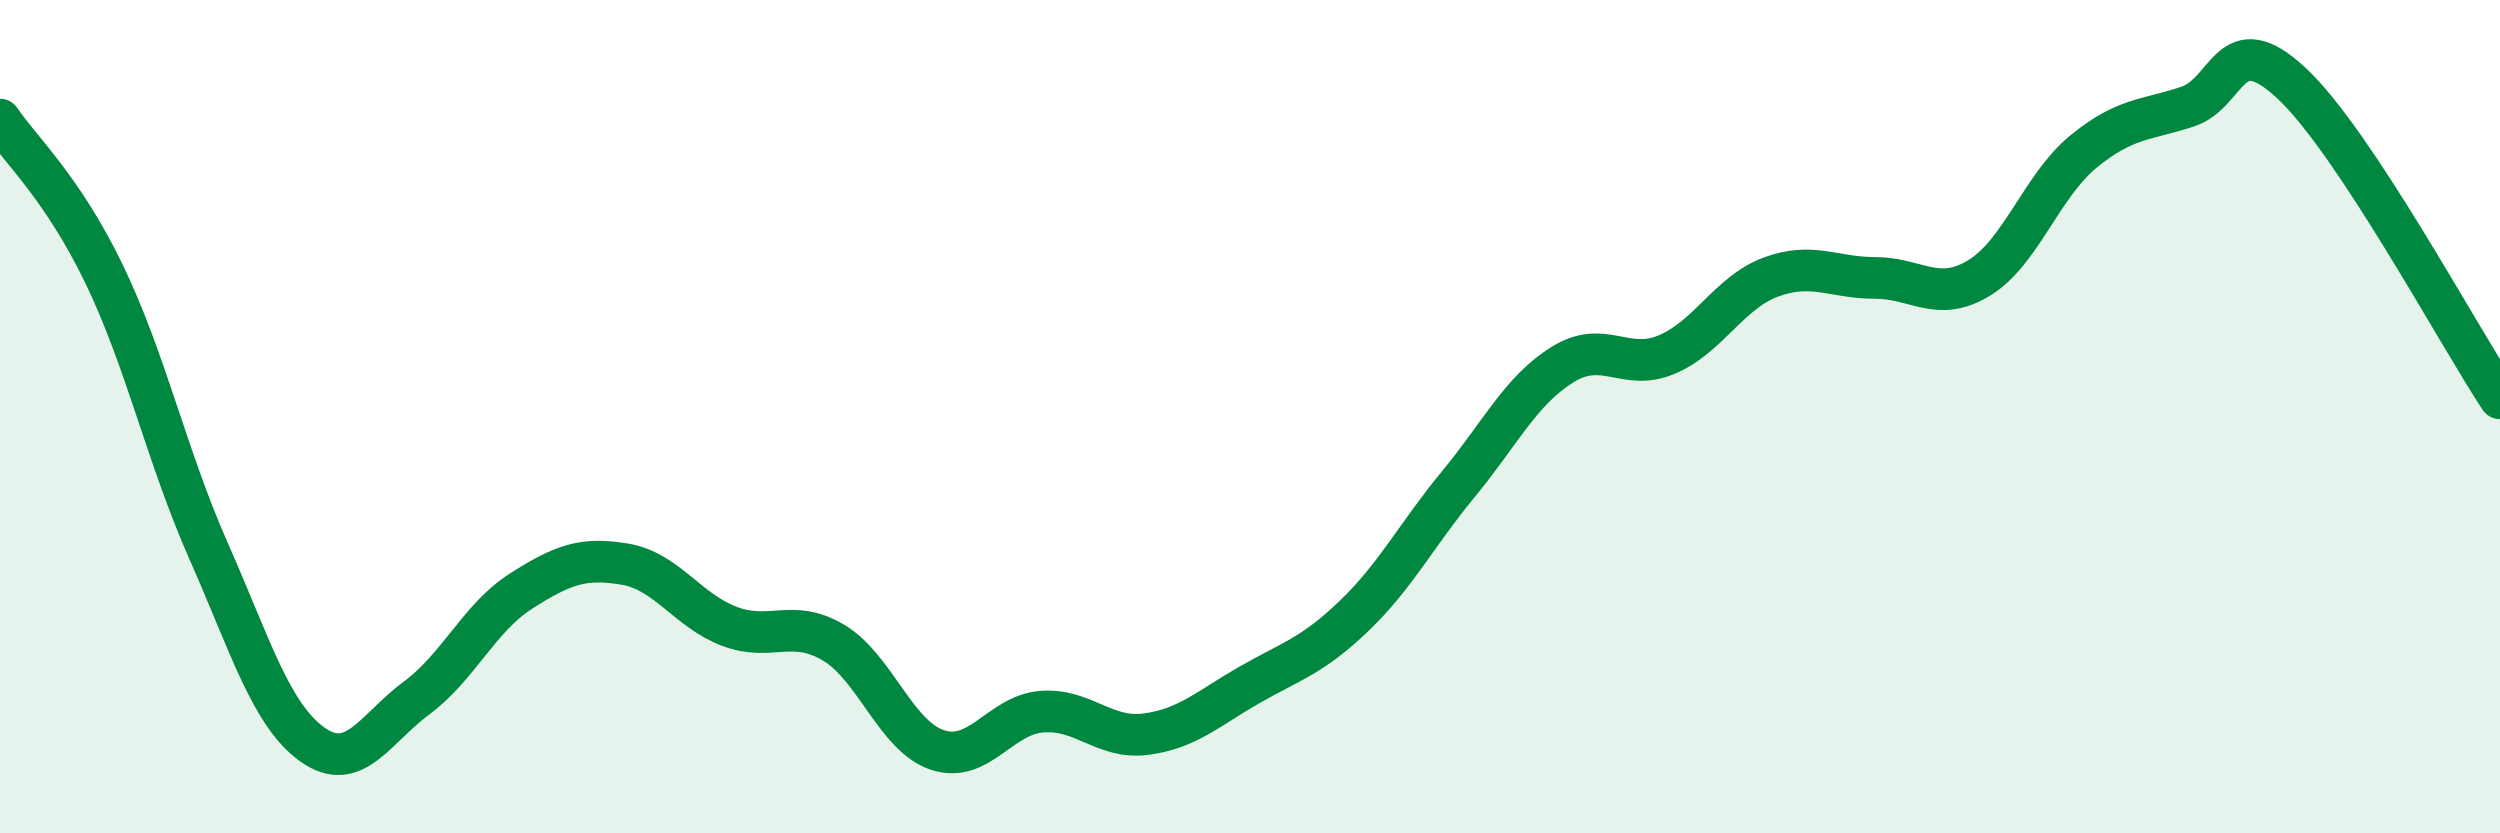
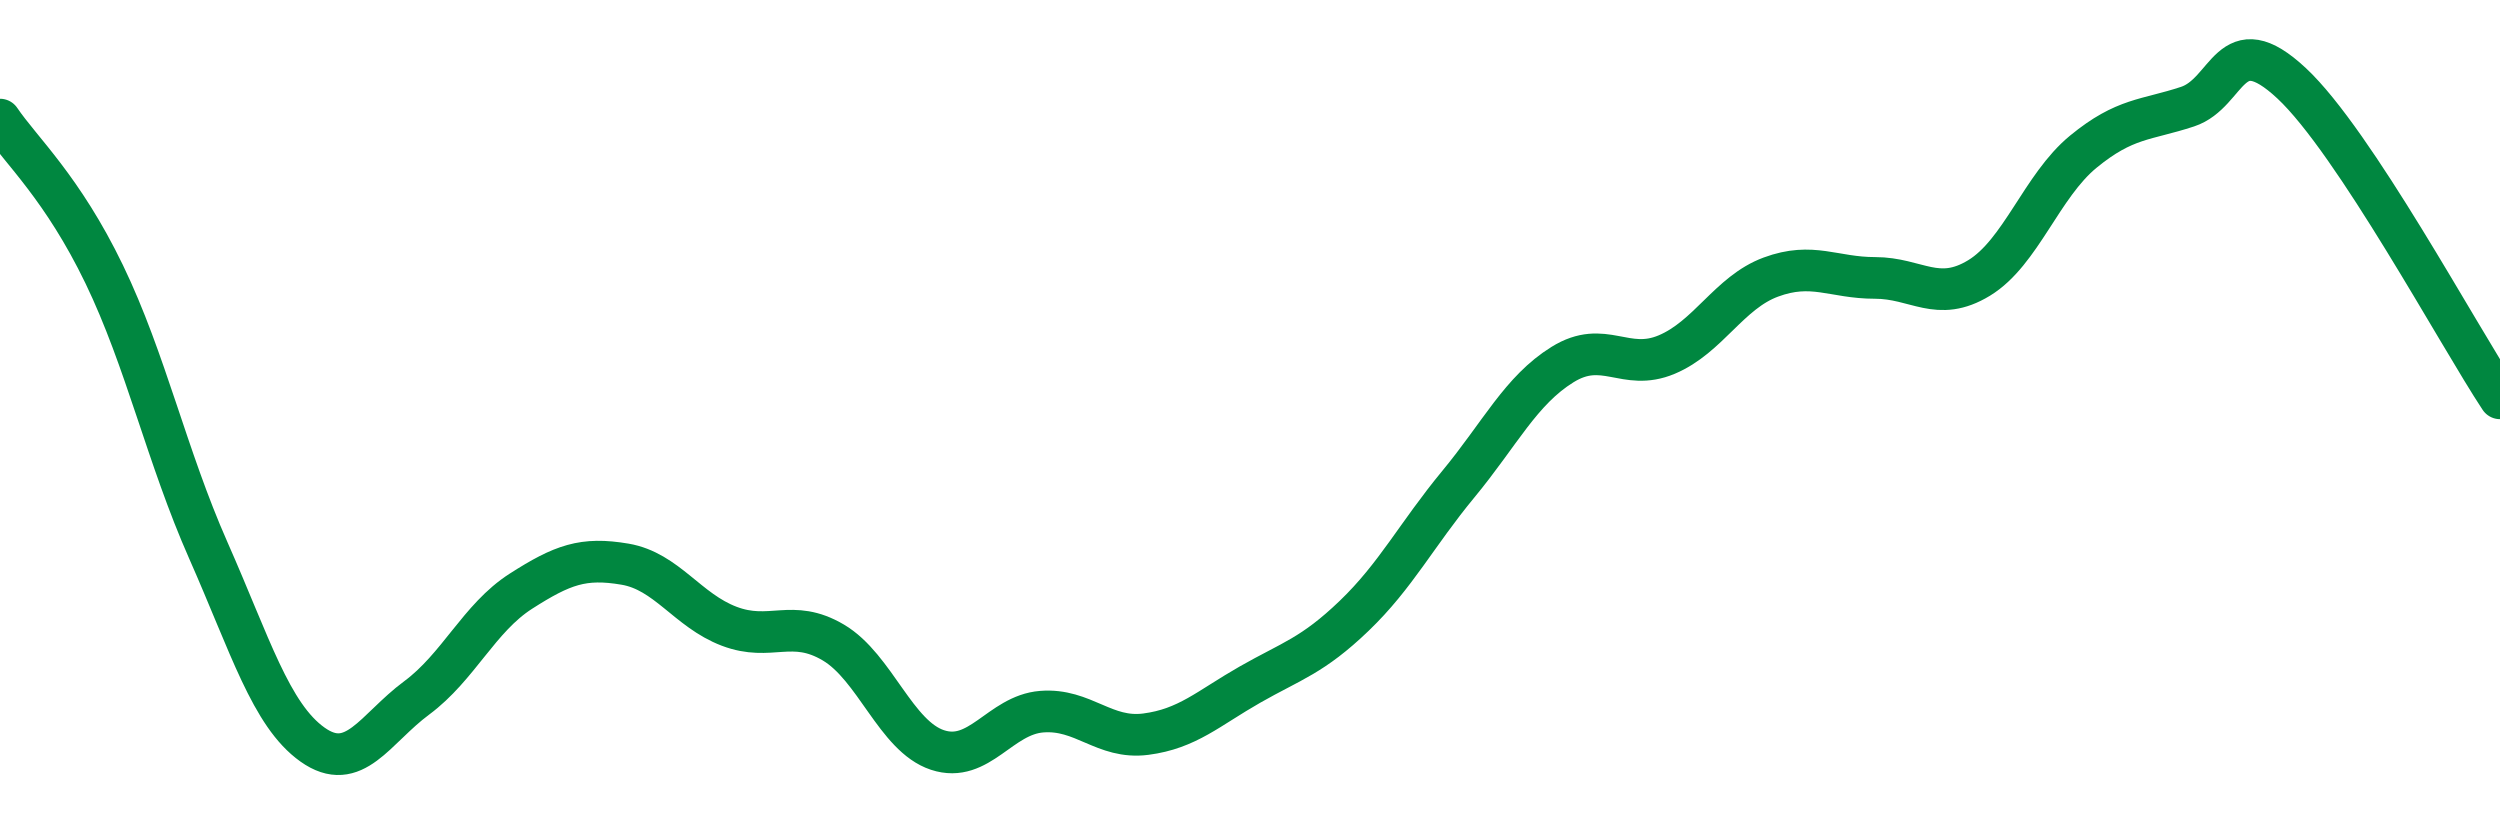
<svg xmlns="http://www.w3.org/2000/svg" width="60" height="20" viewBox="0 0 60 20">
-   <path d="M 0,2.87 C 0.5,3.61 1.5,4.51 2.5,6.58 C 3.5,8.65 4,10.95 5,13.21 C 6,15.47 6.5,17.16 7.5,17.87 C 8.5,18.58 9,17.49 10,16.75 C 11,16.01 11.5,14.83 12.5,14.19 C 13.5,13.55 14,13.37 15,13.54 C 16,13.71 16.5,14.65 17.5,15.03 C 18.5,15.41 19,14.83 20,15.42 C 21,16.01 21.5,17.67 22.5,18 C 23.5,18.33 24,17.16 25,17.08 C 26,17 26.5,17.75 27.5,17.62 C 28.5,17.49 29,17 30,16.43 C 31,15.86 31.5,15.74 32.5,14.78 C 33.5,13.82 34,12.83 35,11.62 C 36,10.41 36.5,9.37 37.5,8.75 C 38.5,8.13 39,8.93 40,8.51 C 41,8.09 41.5,7.02 42.5,6.65 C 43.5,6.28 44,6.67 45,6.67 C 46,6.67 46.5,7.28 47.5,6.67 C 48.5,6.06 49,4.46 50,3.64 C 51,2.82 51.5,2.89 52.5,2.56 C 53.5,2.23 53.5,0.6 55,2 C 56.5,3.4 59,8.05 60,9.56L60 20L0 20Z" fill="#008740" opacity="0.1" stroke-linecap="round" stroke-linejoin="round" />
  <path d="M 0,2.87 C 0.5,3.61 1.5,4.51 2.5,6.58 C 3.5,8.65 4,10.95 5,13.21 C 6,15.47 6.5,17.16 7.5,17.87 C 8.5,18.58 9,17.49 10,16.75 C 11,16.01 11.5,14.83 12.5,14.19 C 13.5,13.55 14,13.37 15,13.54 C 16,13.71 16.5,14.65 17.5,15.03 C 18.5,15.41 19,14.83 20,15.42 C 21,16.01 21.5,17.67 22.5,18 C 23.5,18.33 24,17.16 25,17.08 C 26,17 26.5,17.75 27.5,17.62 C 28.5,17.49 29,17 30,16.43 C 31,15.86 31.5,15.74 32.5,14.78 C 33.5,13.82 34,12.83 35,11.62 C 36,10.41 36.5,9.37 37.5,8.75 C 38.5,8.13 39,8.93 40,8.51 C 41,8.09 41.5,7.02 42.5,6.65 C 43.5,6.28 44,6.67 45,6.67 C 46,6.67 46.5,7.28 47.5,6.67 C 48.5,6.06 49,4.46 50,3.64 C 51,2.82 51.5,2.89 52.5,2.56 C 53.5,2.23 53.5,0.6 55,2 C 56.5,3.4 59,8.05 60,9.56" stroke="#008740" stroke-width="1" fill="none" stroke-linecap="round" stroke-linejoin="round" />
</svg>